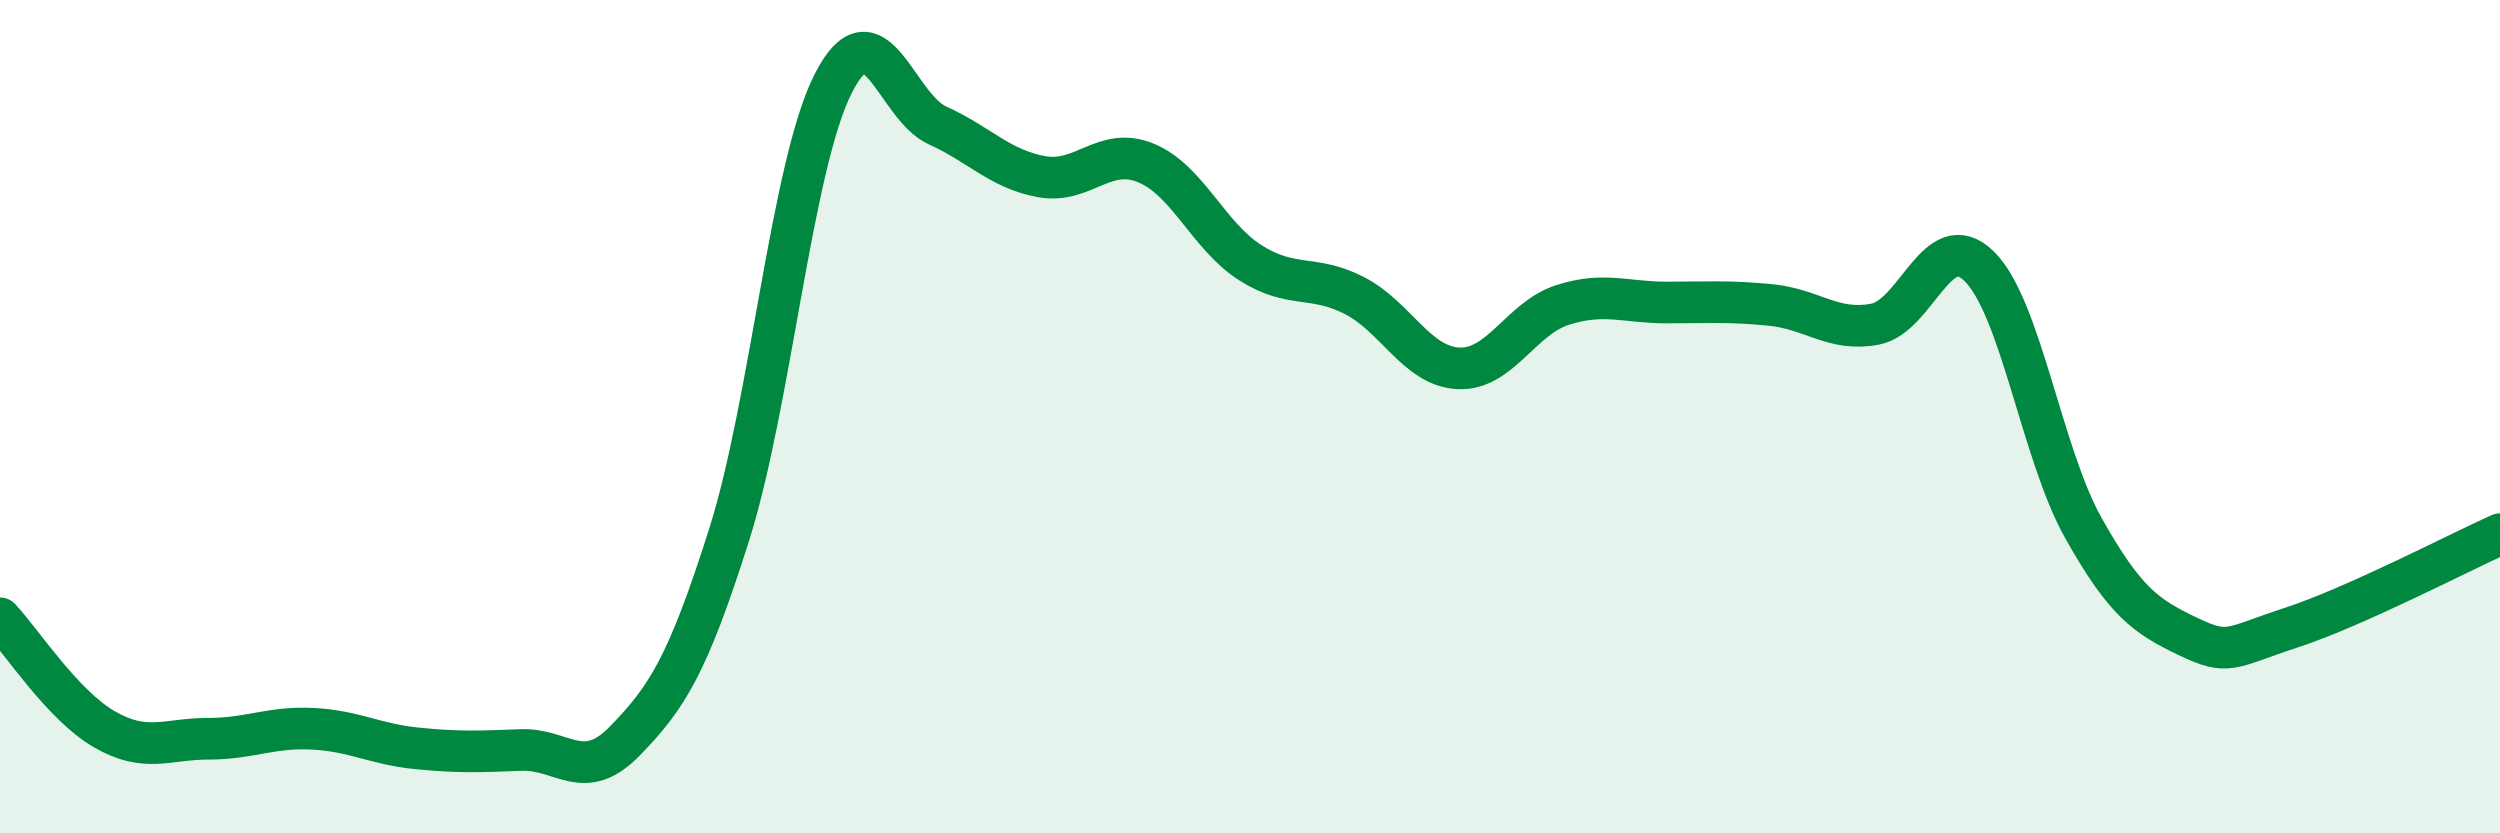
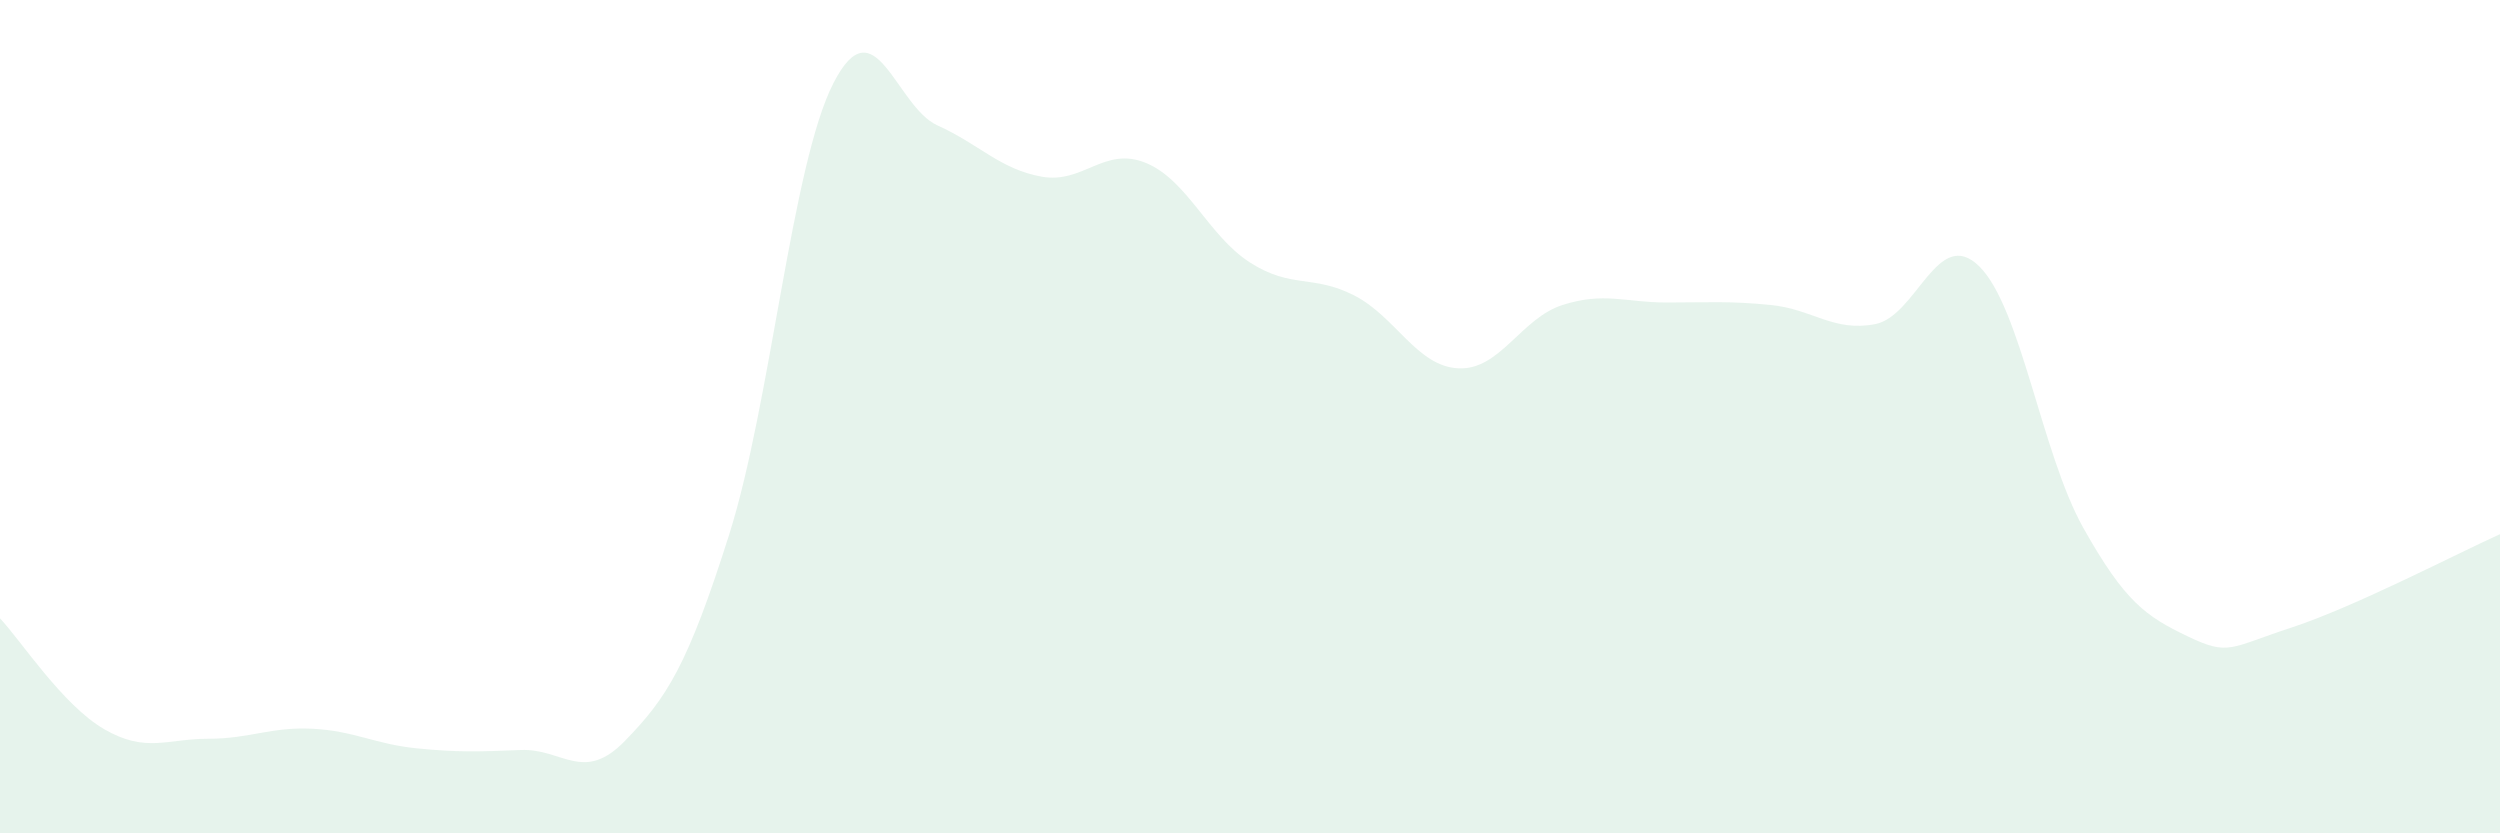
<svg xmlns="http://www.w3.org/2000/svg" width="60" height="20" viewBox="0 0 60 20">
  <path d="M 0,14.84 C 0.5,15.37 1.5,16.92 2.5,17.5 C 3.5,18.08 4,17.73 5,17.73 C 6,17.73 6.5,17.44 7.5,17.49 C 8.5,17.54 9,17.86 10,17.96 C 11,18.06 11.5,18.04 12.5,18 C 13.5,17.96 14,18.81 15,17.78 C 16,16.75 16.5,15.99 17.5,12.83 C 18.5,9.67 19,3.96 20,2 C 21,0.04 21.5,2.56 22.5,3.01 C 23.5,3.46 24,4.06 25,4.24 C 26,4.42 26.5,3.5 27.5,3.91 C 28.5,4.32 29,5.66 30,6.3 C 31,6.94 31.5,6.58 32.5,7.09 C 33.5,7.6 34,8.79 35,8.84 C 36,8.89 36.5,7.64 37.5,7.32 C 38.5,7 39,7.26 40,7.26 C 41,7.26 41.5,7.22 42.5,7.32 C 43.5,7.42 44,7.97 45,7.78 C 46,7.59 46.5,5.41 47.5,6.39 C 48.5,7.37 49,10.89 50,12.67 C 51,14.45 51.5,14.79 52.5,15.27 C 53.5,15.75 53.5,15.55 55,15.06 C 56.5,14.57 59,13.27 60,12.82L60 20L0 20Z" fill="#008740" opacity="0.1" stroke-linecap="round" stroke-linejoin="round" />
-   <path d="M 0,14.84 C 0.5,15.37 1.5,16.92 2.5,17.5 C 3.5,18.08 4,17.73 5,17.73 C 6,17.73 6.5,17.44 7.5,17.49 C 8.5,17.54 9,17.86 10,17.96 C 11,18.06 11.5,18.04 12.5,18 C 13.5,17.96 14,18.81 15,17.78 C 16,16.75 16.5,15.99 17.5,12.83 C 18.5,9.67 19,3.96 20,2 C 21,0.04 21.5,2.56 22.5,3.01 C 23.5,3.46 24,4.06 25,4.24 C 26,4.42 26.5,3.5 27.5,3.91 C 28.5,4.32 29,5.66 30,6.3 C 31,6.94 31.5,6.58 32.5,7.09 C 33.5,7.6 34,8.79 35,8.84 C 36,8.89 36.5,7.64 37.5,7.32 C 38.5,7 39,7.26 40,7.26 C 41,7.26 41.5,7.22 42.5,7.32 C 43.5,7.42 44,7.97 45,7.78 C 46,7.59 46.5,5.41 47.5,6.39 C 48.5,7.37 49,10.89 50,12.67 C 51,14.45 51.5,14.79 52.5,15.27 C 53.5,15.75 53.5,15.55 55,15.06 C 56.5,14.57 59,13.27 60,12.82" stroke="#008740" stroke-width="1" fill="none" stroke-linecap="round" stroke-linejoin="round" />
</svg>